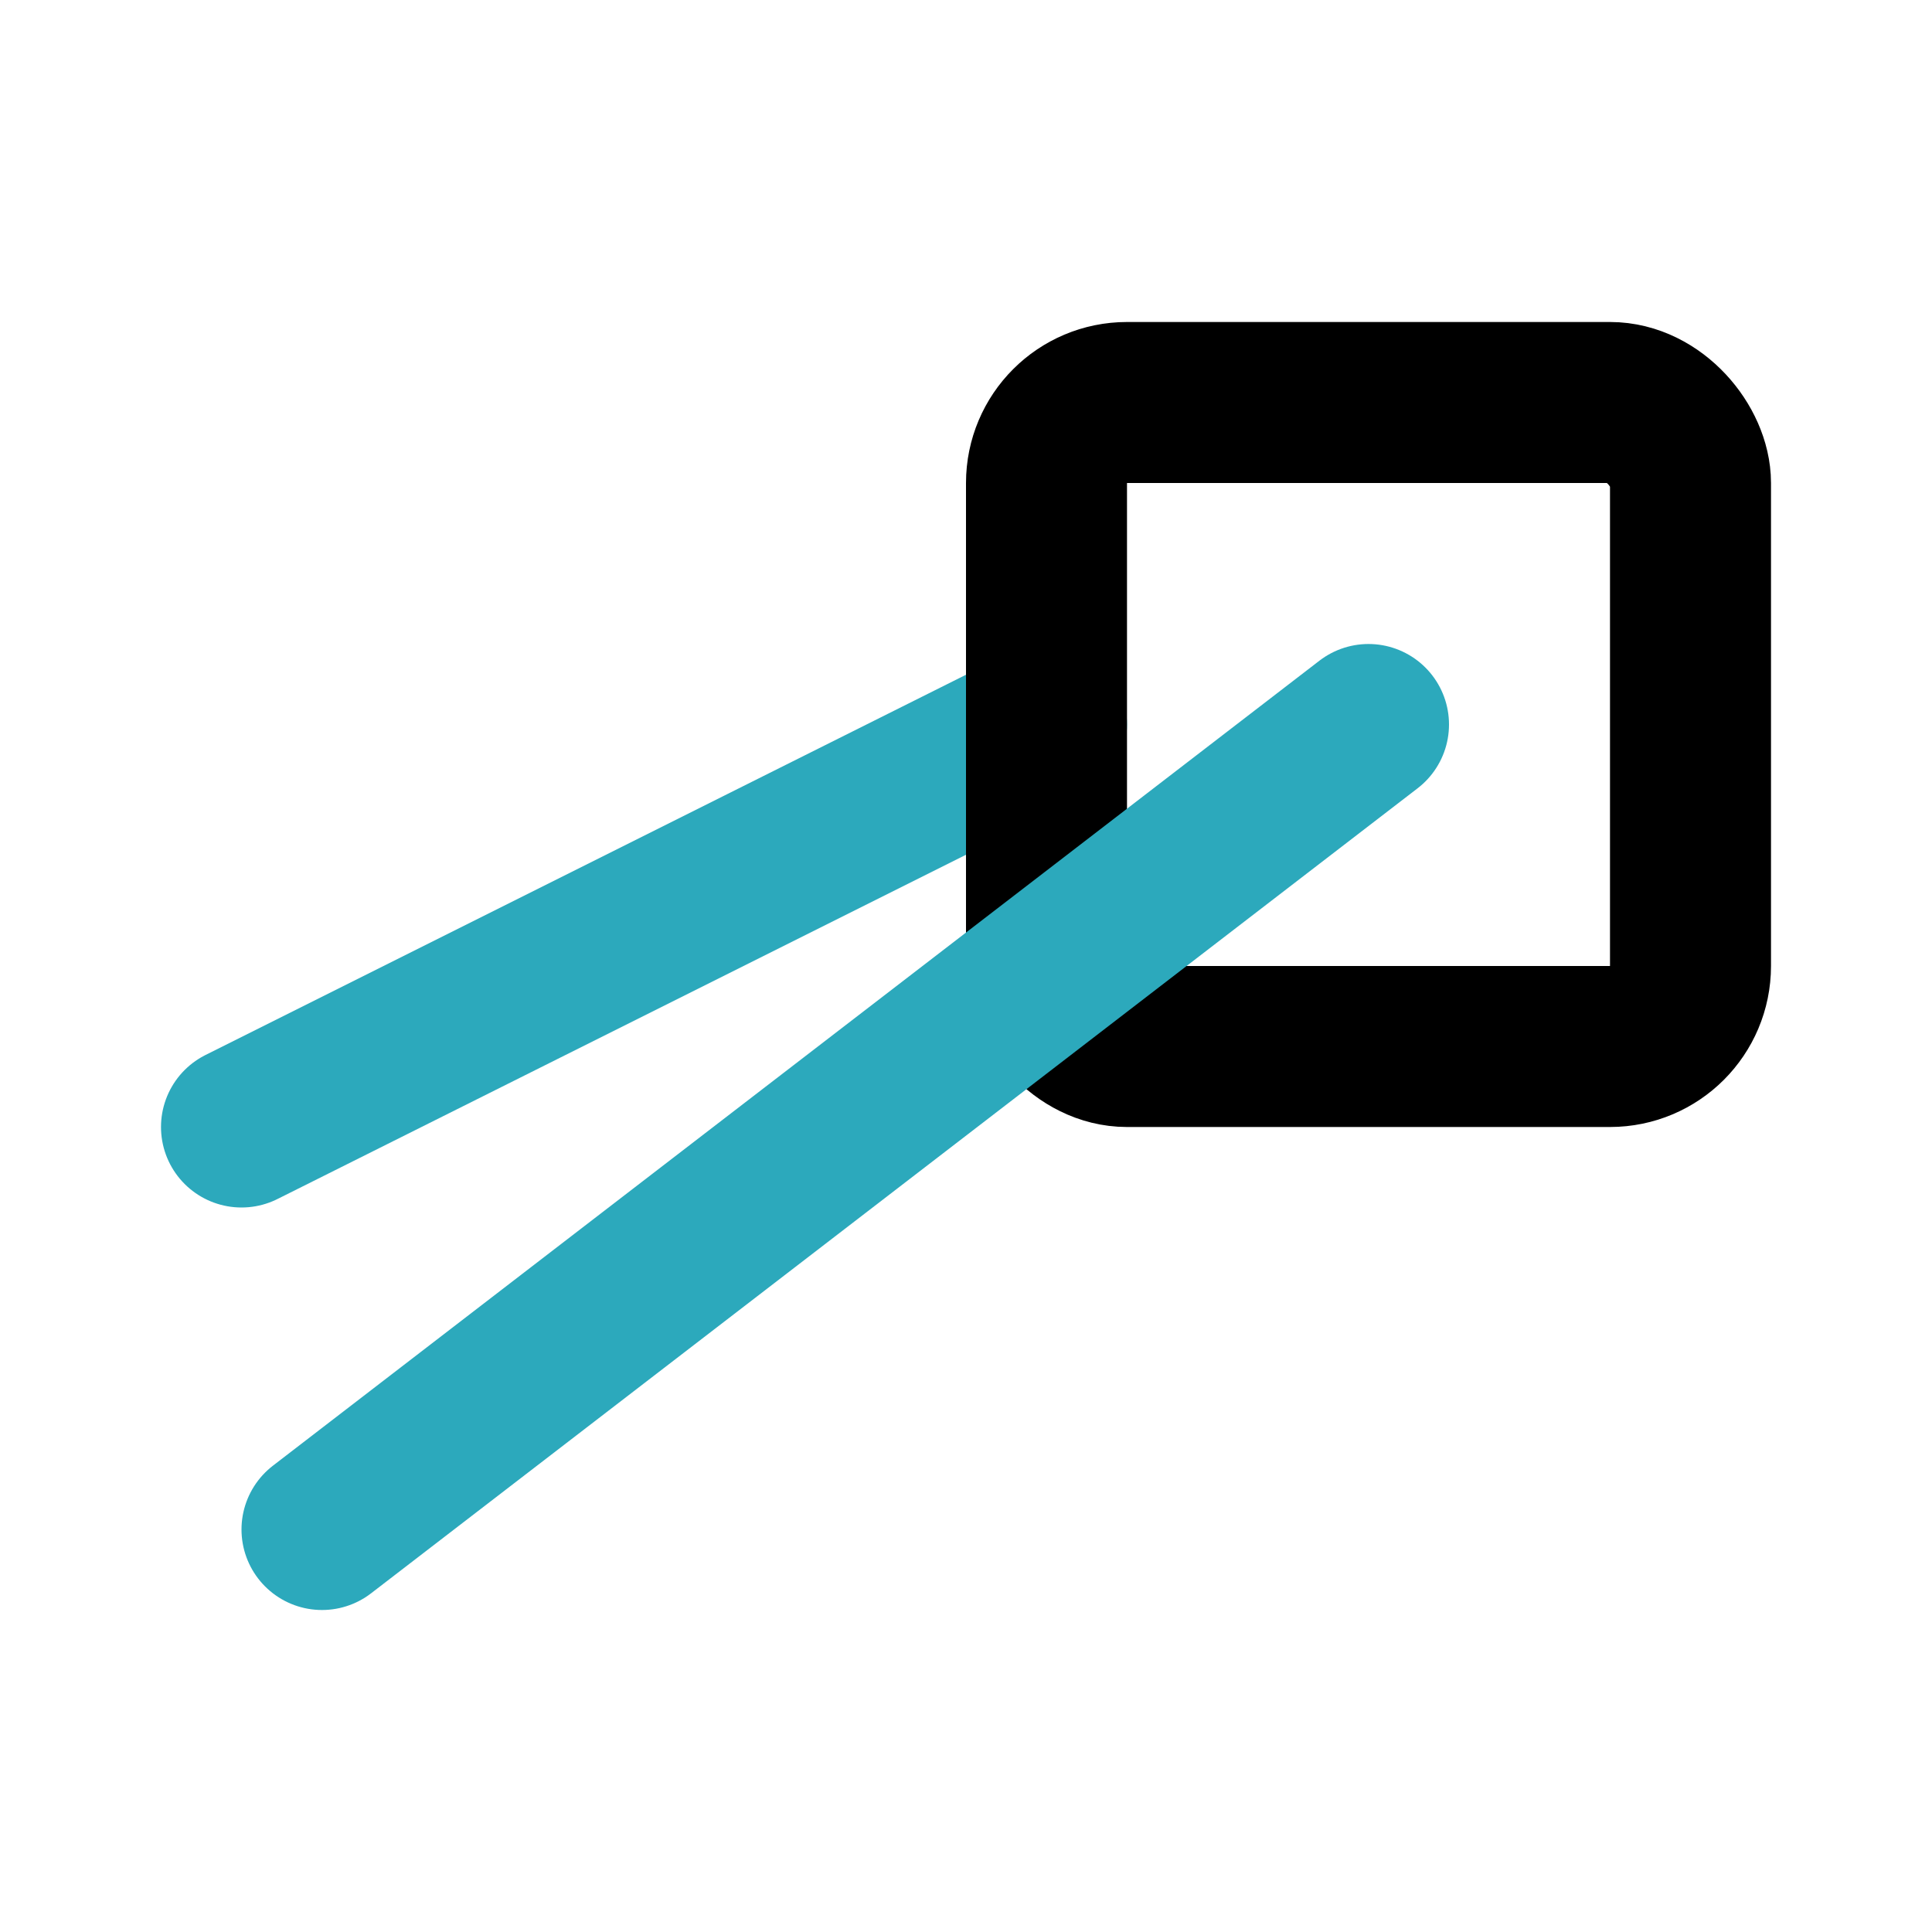
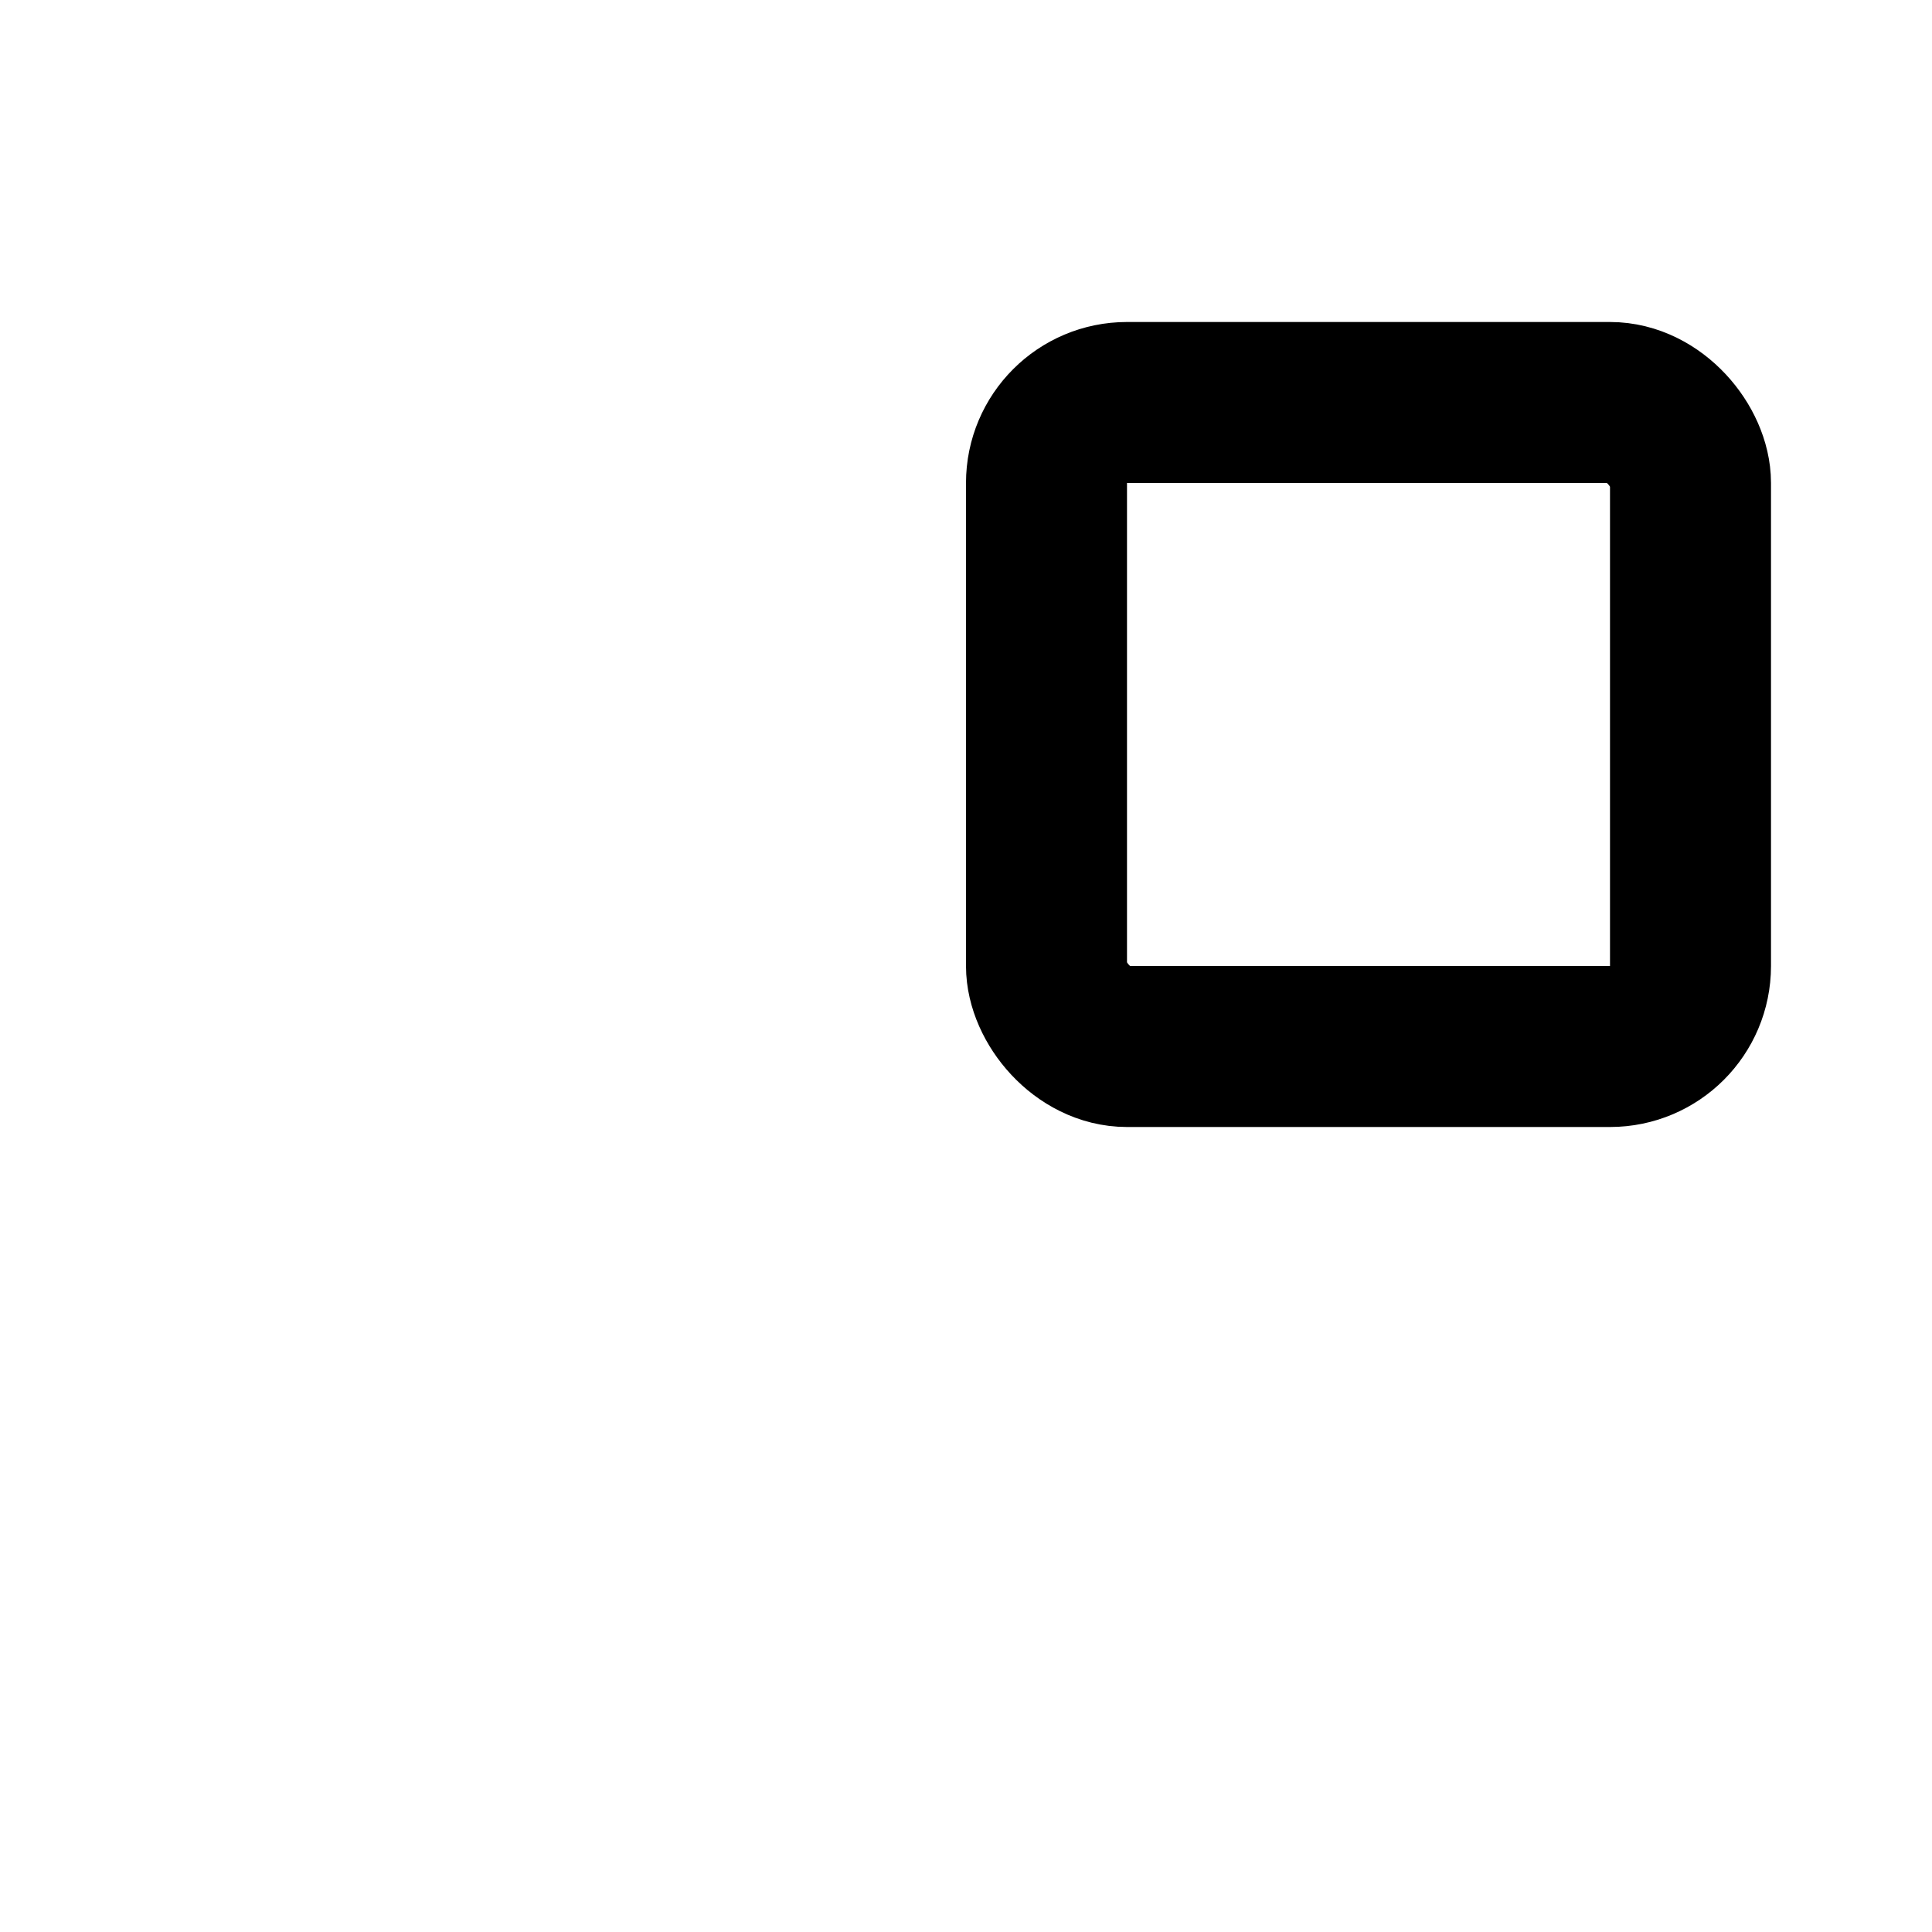
<svg xmlns="http://www.w3.org/2000/svg" fill="#000000" width="800px" height="800px" viewBox="0 0 24 24" id="sushi-2" data-name="Line Color" class="icon line-color">
-   <line id="secondary" x1="13" y1="9" x2="3" y2="14" style="fill: none; stroke: rgb(44, 169, 188); stroke-linecap: round; stroke-linejoin: round; stroke-width: 2;" />
  <rect id="primary" x="13" y="5" width="8" height="8" rx="1" style="fill: none; stroke: rgb(0, 0, 0); stroke-linecap: round; stroke-linejoin: round; stroke-width: 2;" />
-   <line id="secondary-2" data-name="secondary" x1="4" y1="19" x2="17" y2="9" style="fill: none; stroke: rgb(44, 169, 188); stroke-linecap: round; stroke-linejoin: round; stroke-width: 2;" />
</svg>